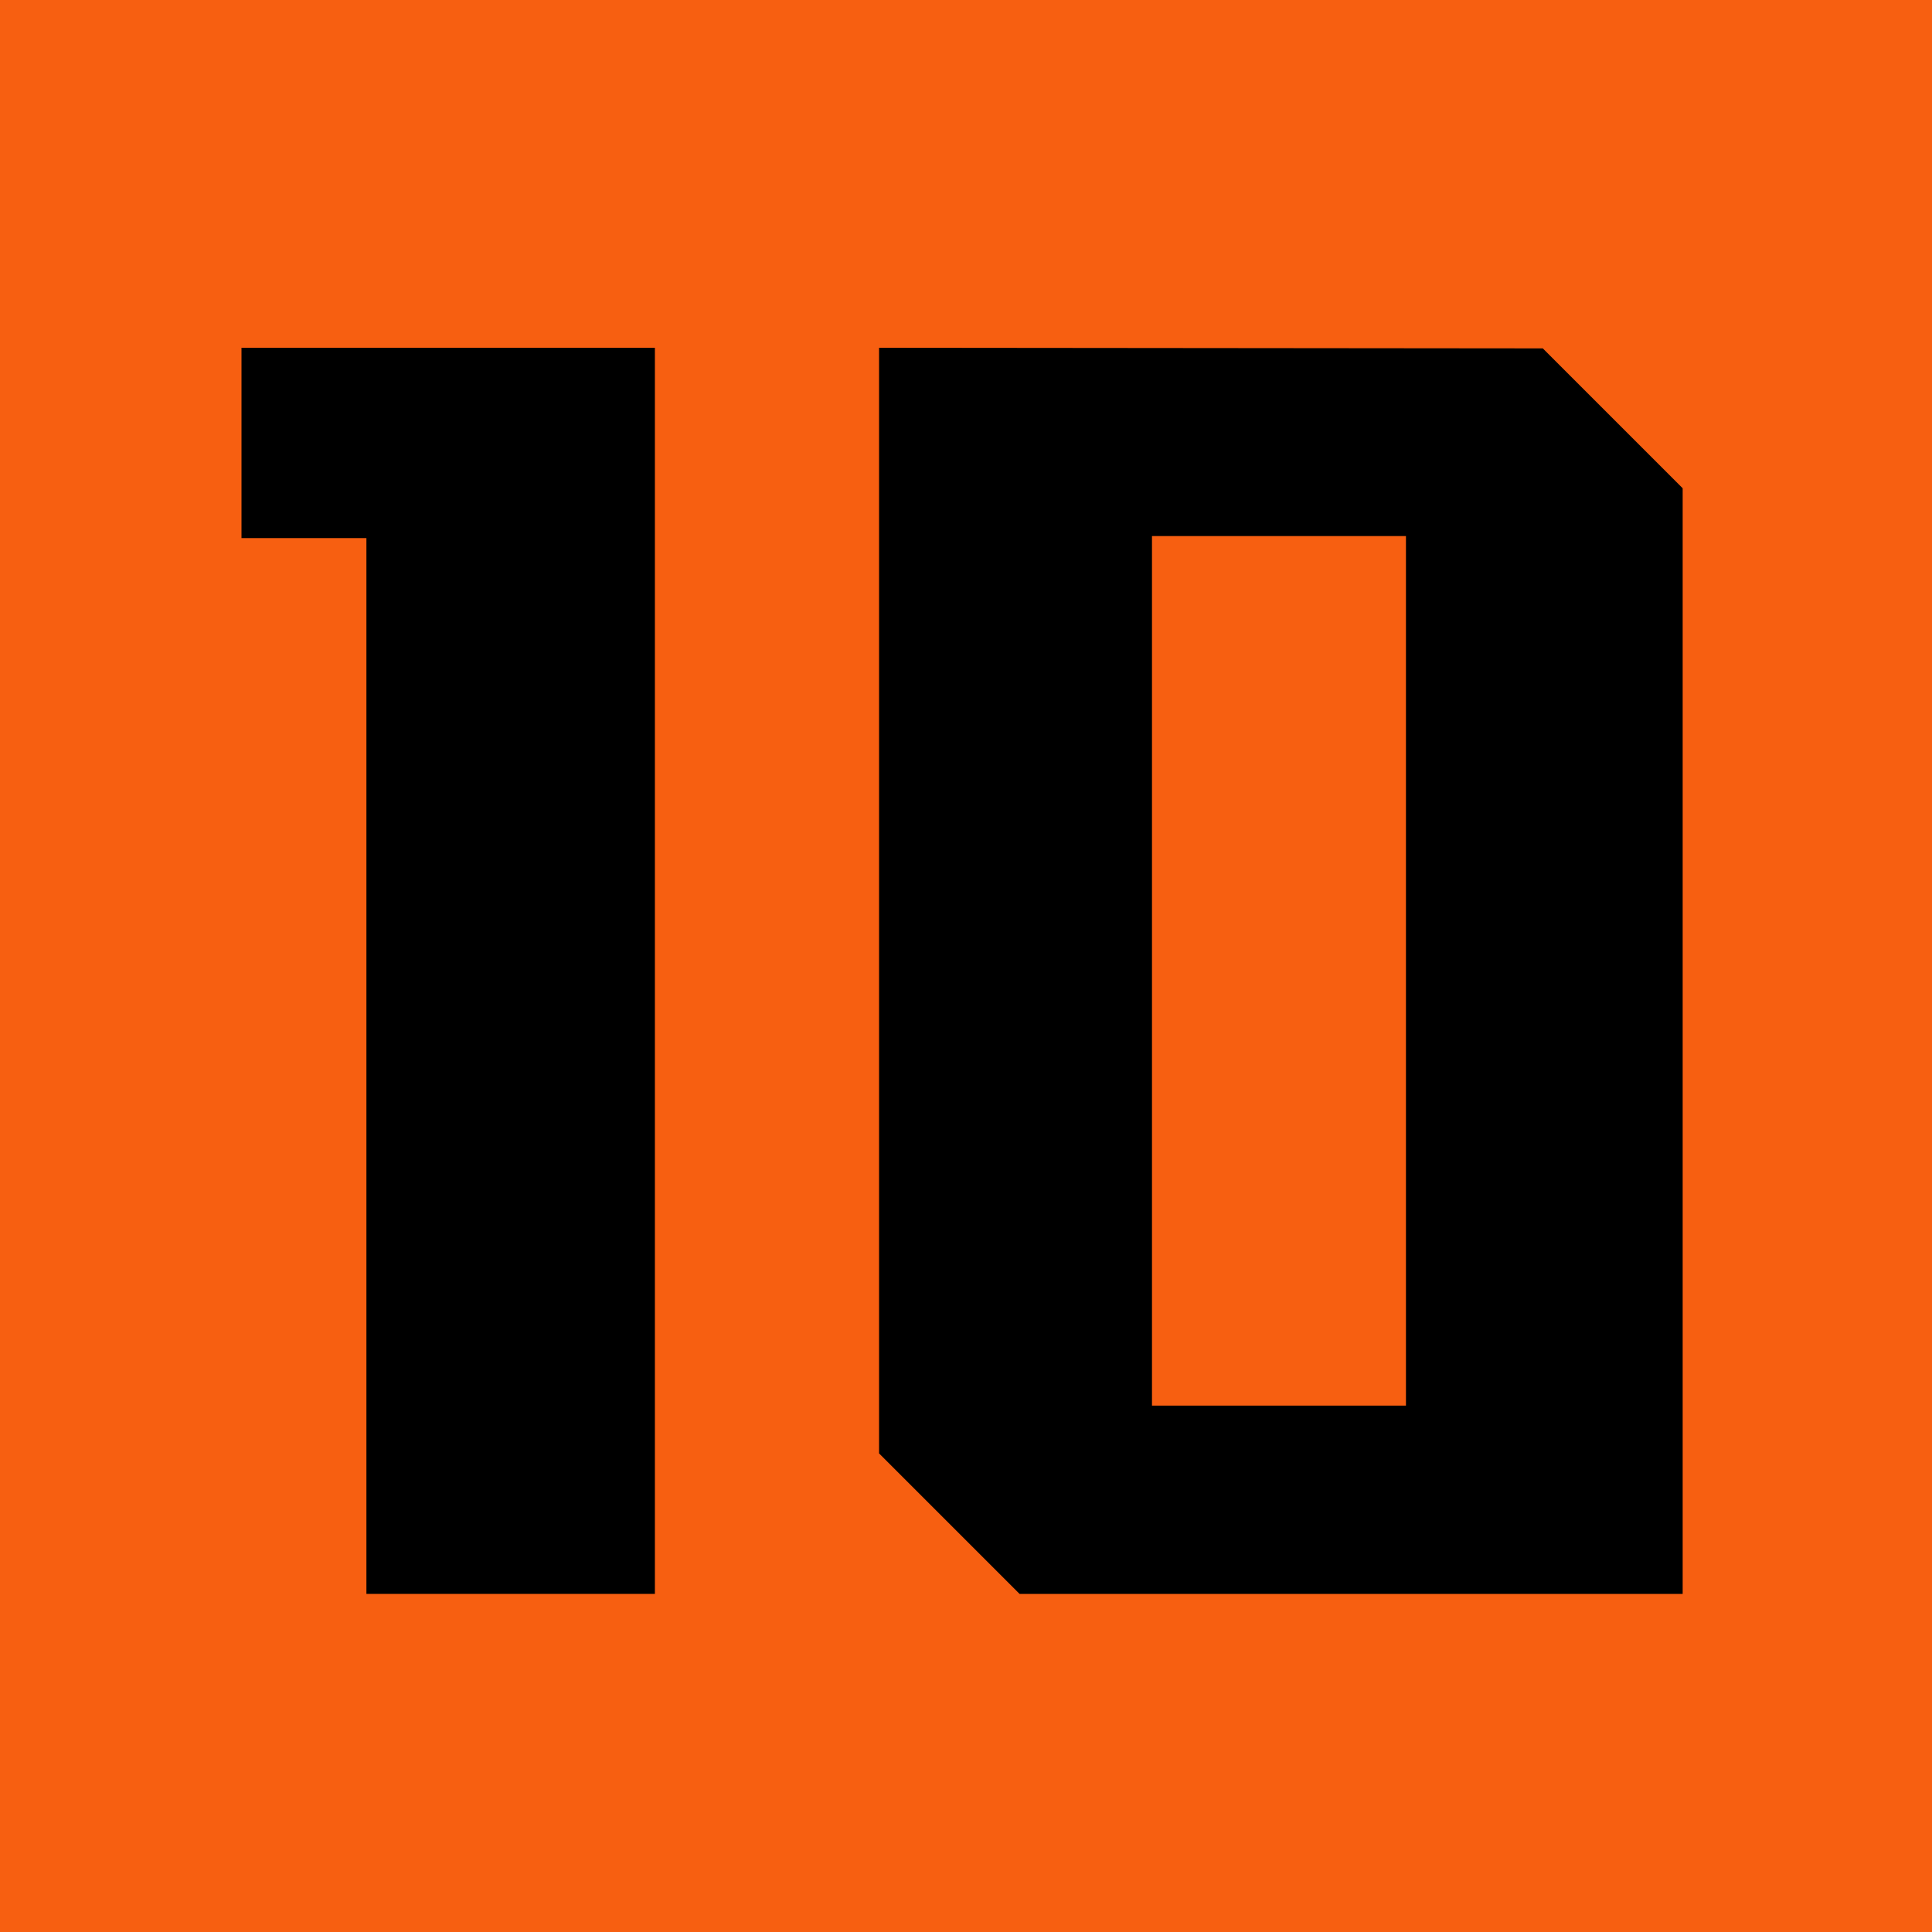
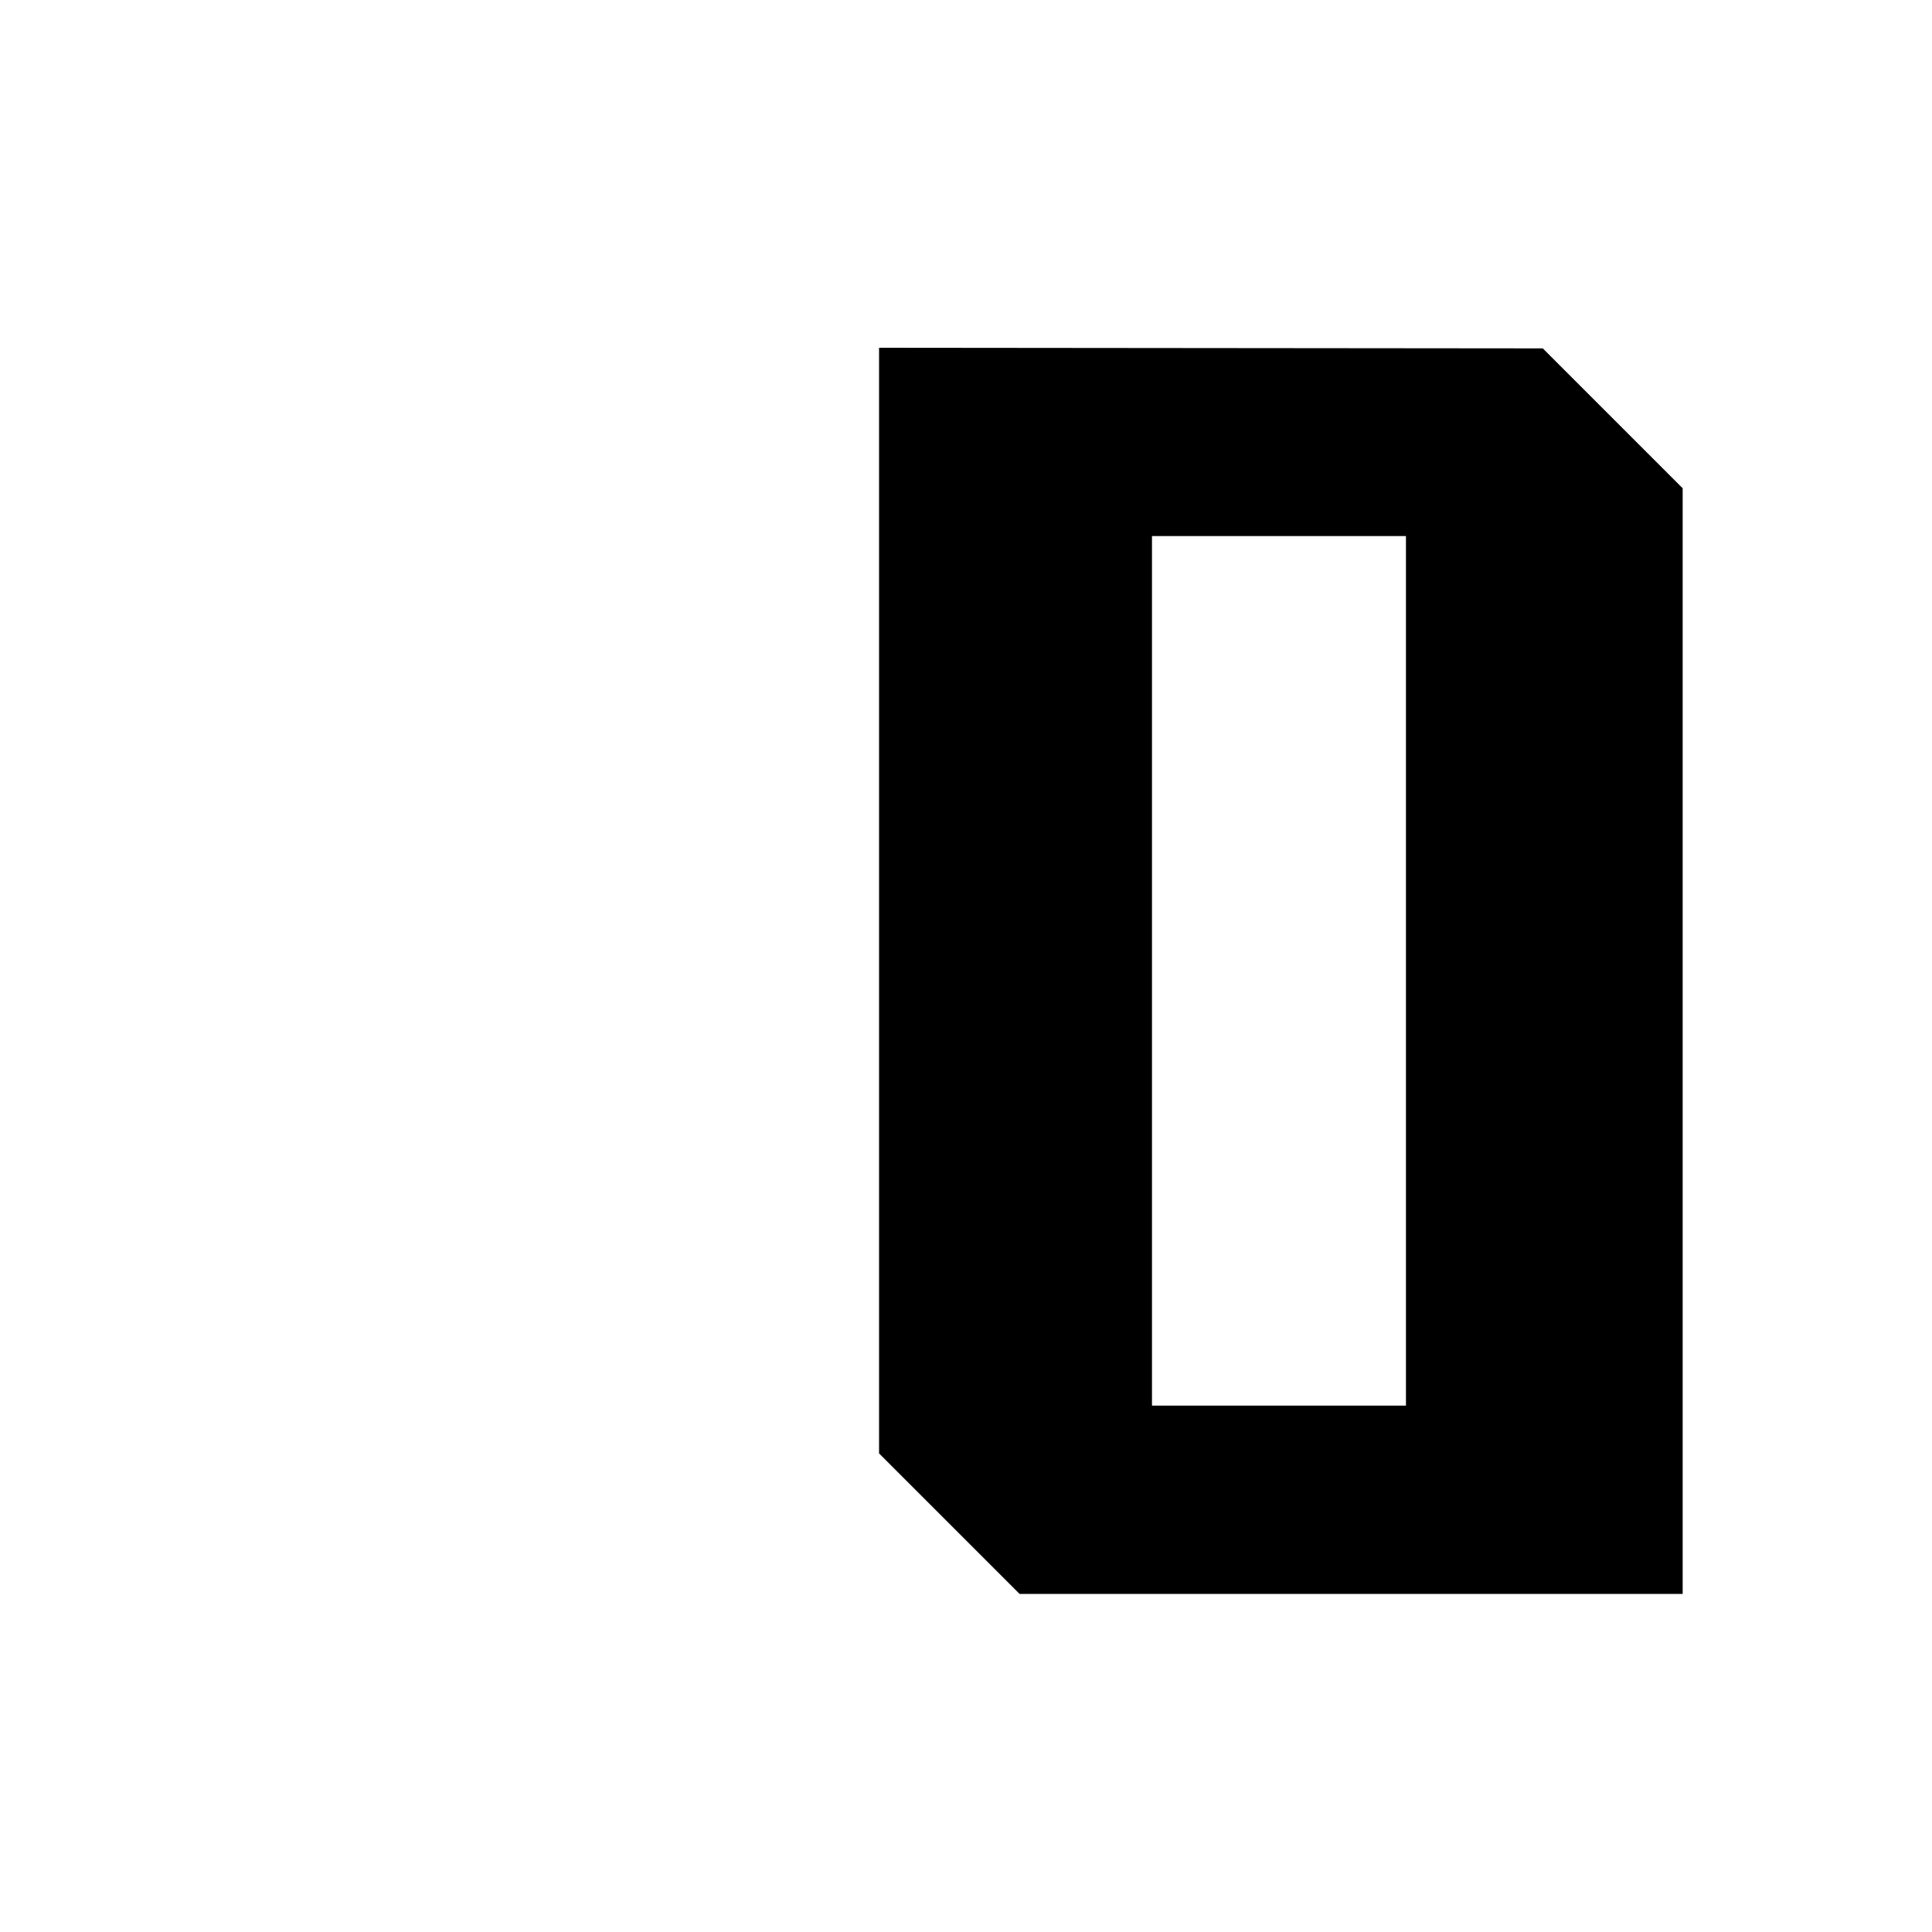
<svg xmlns="http://www.w3.org/2000/svg" width="200" height="200" viewBox="0 0 200 200" fill="none">
-   <rect width="200" height="200" fill="#F75F11" />
-   <path d="M25 55.703H37.931V165H67.794V36H25V55.703Z" fill="black" />
  <path d="M145.544 145.507H119.253V55.495H145.544V145.507ZM159.709 36.064L91 36V150.456L105.544 165H174.189V50.544L159.709 36.064Z" fill="black" />
</svg>